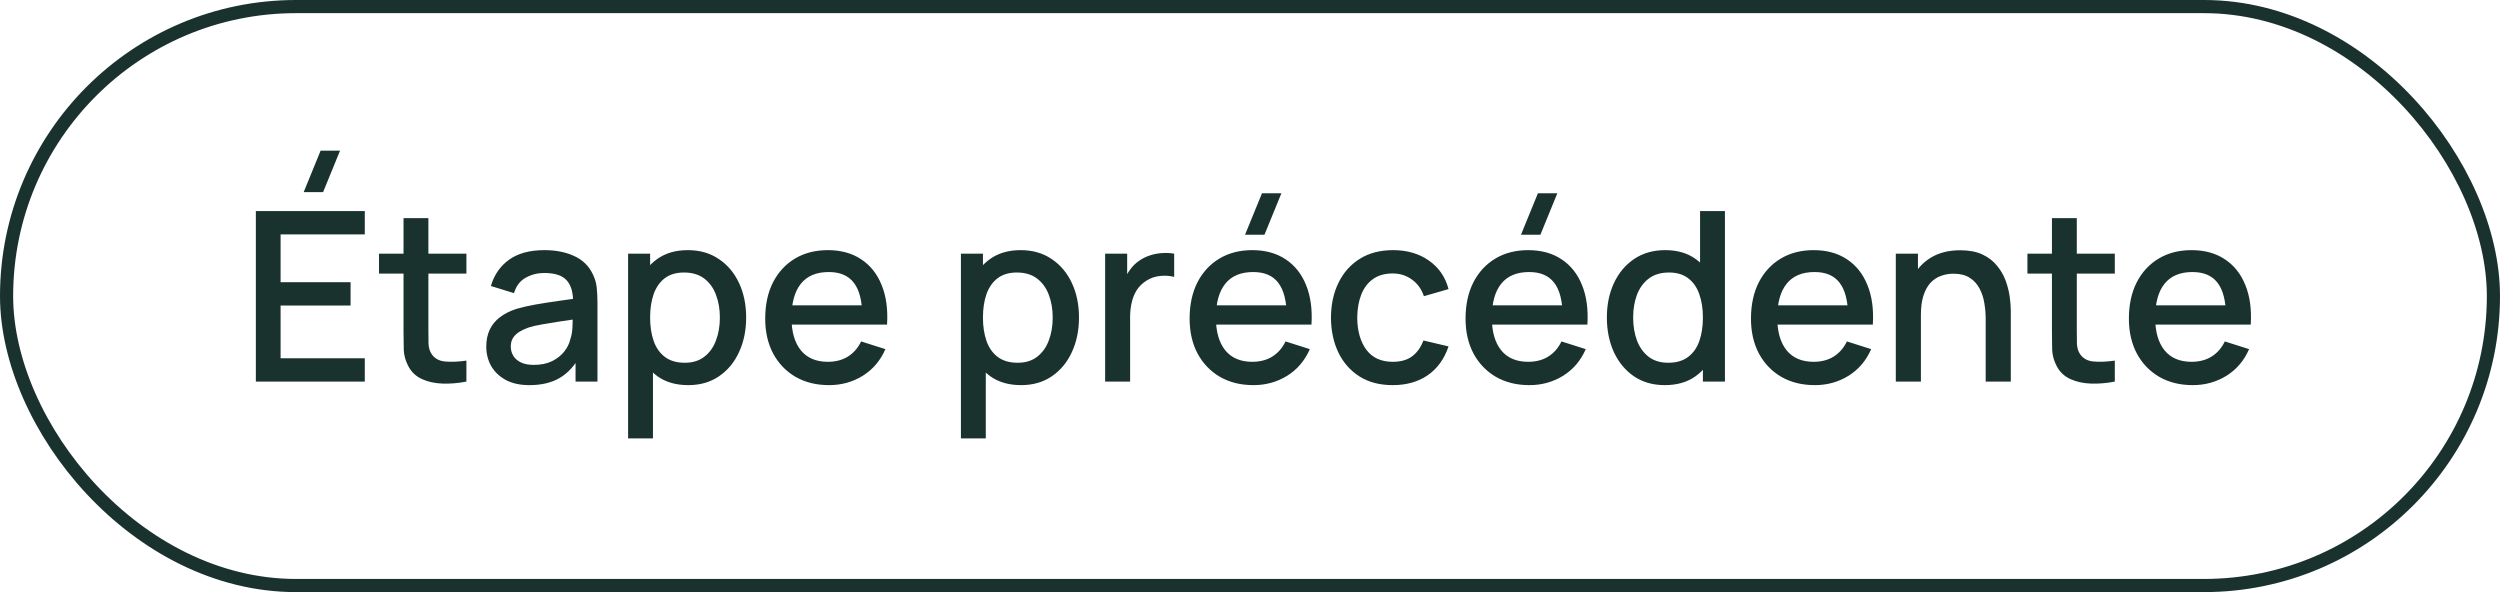
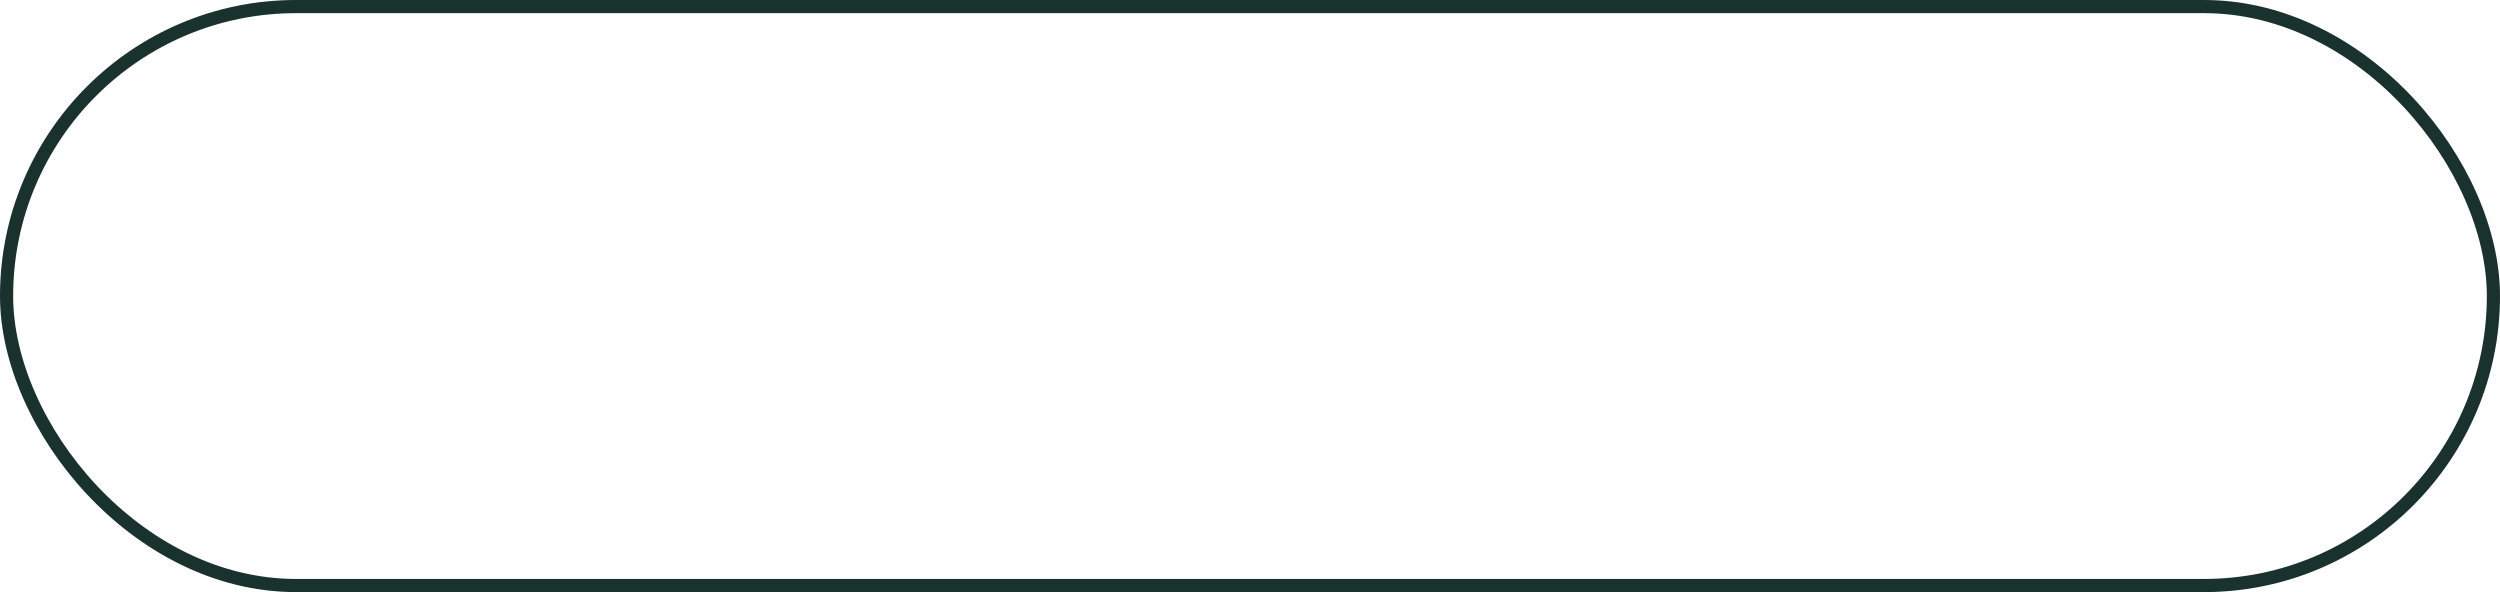
<svg xmlns="http://www.w3.org/2000/svg" width="190" height="45" viewBox="0 0 190 45" fill="none">
  <rect x="0.5" y="0.5" width="189" height="44" rx="22" stroke="#1A322E" />
-   <path d="M24.556 14.6H23.08L24.367 11.45H25.843L24.556 14.6ZM19.444 29V16.04H27.724V17.813H21.325V21.449H26.644V23.222H21.325V27.227H27.724V29H19.444ZM35.447 29C34.835 29.12 34.235 29.171 33.647 29.153C33.059 29.135 32.534 29.021 32.072 28.811C31.61 28.601 31.262 28.271 31.028 27.821C30.818 27.419 30.704 27.011 30.686 26.597C30.674 26.177 30.668 25.703 30.668 25.175V16.58H32.558V25.085C32.558 25.475 32.561 25.814 32.567 26.102C32.579 26.39 32.642 26.633 32.756 26.831C32.972 27.203 33.314 27.416 33.782 27.47C34.256 27.518 34.811 27.497 35.447 27.407V29ZM28.805 20.792V19.28H35.447V20.792H28.805ZM40.241 29.27C39.521 29.27 38.918 29.138 38.432 28.874C37.946 28.604 37.577 28.25 37.325 27.812C37.079 27.368 36.956 26.882 36.956 26.354C36.956 25.862 37.043 25.43 37.217 25.058C37.391 24.686 37.649 24.371 37.991 24.113C38.333 23.849 38.753 23.636 39.251 23.474C39.683 23.348 40.172 23.237 40.718 23.141C41.264 23.045 41.837 22.955 42.437 22.871C43.043 22.787 43.643 22.703 44.237 22.619L43.553 22.997C43.565 22.235 43.403 21.671 43.067 21.305C42.737 20.933 42.167 20.747 41.357 20.747C40.847 20.747 40.379 20.867 39.953 21.107C39.527 21.341 39.23 21.731 39.062 22.277L37.307 21.737C37.547 20.903 38.003 20.24 38.675 19.748C39.353 19.256 40.253 19.01 41.375 19.01C42.245 19.01 43.001 19.16 43.643 19.46C44.291 19.754 44.765 20.222 45.065 20.864C45.221 21.182 45.317 21.518 45.353 21.872C45.389 22.226 45.407 22.607 45.407 23.015V29H43.742V26.777L44.066 27.065C43.664 27.809 43.151 28.364 42.527 28.73C41.909 29.09 41.147 29.27 40.241 29.27ZM40.574 27.731C41.108 27.731 41.567 27.638 41.951 27.452C42.335 27.26 42.644 27.017 42.878 26.723C43.112 26.429 43.265 26.123 43.337 25.805C43.439 25.517 43.496 25.193 43.508 24.833C43.526 24.473 43.535 24.185 43.535 23.969L44.147 24.194C43.553 24.284 43.013 24.365 42.527 24.437C42.041 24.509 41.6 24.581 41.204 24.653C40.814 24.719 40.466 24.8 40.16 24.896C39.902 24.986 39.671 25.094 39.467 25.22C39.269 25.346 39.11 25.499 38.99 25.679C38.876 25.859 38.819 26.078 38.819 26.336C38.819 26.588 38.882 26.822 39.008 27.038C39.134 27.248 39.326 27.416 39.584 27.542C39.842 27.668 40.172 27.731 40.574 27.731ZM52.307 29.27C51.377 29.27 50.597 29.045 49.967 28.595C49.337 28.139 48.86 27.524 48.536 26.75C48.212 25.976 48.05 25.103 48.05 24.131C48.05 23.159 48.209 22.286 48.527 21.512C48.851 20.738 49.325 20.129 49.949 19.685C50.579 19.235 51.353 19.01 52.271 19.01C53.183 19.01 53.969 19.235 54.629 19.685C55.295 20.129 55.808 20.738 56.168 21.512C56.528 22.28 56.708 23.153 56.708 24.131C56.708 25.103 56.528 25.979 56.168 26.759C55.814 27.533 55.307 28.145 54.647 28.595C53.993 29.045 53.213 29.27 52.307 29.27ZM47.735 33.32V19.28H49.409V26.273H49.625V33.32H47.735ZM52.046 27.569C52.646 27.569 53.141 27.416 53.531 27.11C53.927 26.804 54.221 26.393 54.413 25.877C54.611 25.355 54.71 24.773 54.71 24.131C54.71 23.495 54.611 22.919 54.413 22.403C54.221 21.887 53.924 21.476 53.522 21.17C53.12 20.864 52.607 20.711 51.983 20.711C51.395 20.711 50.909 20.855 50.525 21.143C50.147 21.431 49.865 21.833 49.679 22.349C49.499 22.865 49.409 23.459 49.409 24.131C49.409 24.803 49.499 25.397 49.679 25.913C49.859 26.429 50.144 26.834 50.534 27.128C50.924 27.422 51.428 27.569 52.046 27.569ZM63.007 29.27C62.041 29.27 61.191 29.06 60.459 28.64C59.733 28.214 59.166 27.623 58.758 26.867C58.356 26.105 58.156 25.223 58.156 24.221C58.156 23.159 58.353 22.238 58.749 21.458C59.151 20.678 59.709 20.075 60.423 19.649C61.138 19.223 61.968 19.01 62.916 19.01C63.907 19.01 64.749 19.241 65.445 19.703C66.141 20.159 66.66 20.81 67.002 21.656C67.35 22.502 67.489 23.507 67.416 24.671H65.535V23.987C65.523 22.859 65.308 22.025 64.888 21.485C64.474 20.945 63.84 20.675 62.989 20.675C62.047 20.675 61.339 20.972 60.864 21.566C60.391 22.16 60.154 23.018 60.154 24.14C60.154 25.208 60.391 26.036 60.864 26.624C61.339 27.206 62.023 27.497 62.916 27.497C63.505 27.497 64.011 27.365 64.438 27.101C64.87 26.831 65.206 26.447 65.445 25.949L67.29 26.534C66.912 27.404 66.34 28.079 65.572 28.559C64.803 29.033 63.949 29.27 63.007 29.27ZM59.541 24.671V23.204H66.481V24.671H59.541ZM77.602 29.27C76.672 29.27 75.892 29.045 75.262 28.595C74.632 28.139 74.155 27.524 73.831 26.75C73.507 25.976 73.345 25.103 73.345 24.131C73.345 23.159 73.504 22.286 73.822 21.512C74.146 20.738 74.62 20.129 75.244 19.685C75.874 19.235 76.648 19.01 77.566 19.01C78.478 19.01 79.264 19.235 79.924 19.685C80.59 20.129 81.103 20.738 81.463 21.512C81.823 22.28 82.003 23.153 82.003 24.131C82.003 25.103 81.823 25.979 81.463 26.759C81.109 27.533 80.602 28.145 79.942 28.595C79.288 29.045 78.508 29.27 77.602 29.27ZM73.03 33.32V19.28H74.704V26.273H74.92V33.32H73.03ZM77.341 27.569C77.941 27.569 78.436 27.416 78.826 27.11C79.222 26.804 79.516 26.393 79.708 25.877C79.906 25.355 80.005 24.773 80.005 24.131C80.005 23.495 79.906 22.919 79.708 22.403C79.516 21.887 79.219 21.476 78.817 21.17C78.415 20.864 77.902 20.711 77.278 20.711C76.69 20.711 76.204 20.855 75.82 21.143C75.442 21.431 75.16 21.833 74.974 22.349C74.794 22.865 74.704 23.459 74.704 24.131C74.704 24.803 74.794 25.397 74.974 25.913C75.154 26.429 75.439 26.834 75.829 27.128C76.219 27.422 76.723 27.569 77.341 27.569ZM83.99 29V19.28H85.665V21.638L85.43 21.332C85.55 21.02 85.707 20.735 85.898 20.477C86.091 20.213 86.312 19.997 86.564 19.829C86.811 19.649 87.084 19.511 87.383 19.415C87.689 19.313 88.001 19.253 88.32 19.235C88.638 19.211 88.944 19.226 89.237 19.28V21.044C88.919 20.96 88.566 20.936 88.175 20.972C87.791 21.008 87.438 21.131 87.114 21.341C86.808 21.539 86.564 21.779 86.385 22.061C86.21 22.343 86.085 22.658 86.007 23.006C85.928 23.348 85.889 23.711 85.889 24.095V29H83.99ZM96.099 17.84H94.623L95.91 14.69H97.386L96.099 17.84ZM95.262 29.27C94.296 29.27 93.447 29.06 92.715 28.64C91.989 28.214 91.422 27.623 91.014 26.867C90.612 26.105 90.411 25.223 90.411 24.221C90.411 23.159 90.609 22.238 91.005 21.458C91.407 20.678 91.965 20.075 92.679 19.649C93.393 19.223 94.224 19.01 95.172 19.01C96.162 19.01 97.005 19.241 97.701 19.703C98.397 20.159 98.916 20.81 99.258 21.656C99.606 22.502 99.744 23.507 99.672 24.671H97.791V23.987C97.779 22.859 97.563 22.025 97.143 21.485C96.729 20.945 96.096 20.675 95.244 20.675C94.302 20.675 93.594 20.972 93.12 21.566C92.646 22.16 92.409 23.018 92.409 24.14C92.409 25.208 92.646 26.036 93.12 26.624C93.594 27.206 94.278 27.497 95.172 27.497C95.76 27.497 96.267 27.365 96.693 27.101C97.125 26.831 97.461 26.447 97.701 25.949L99.546 26.534C99.168 27.404 98.595 28.079 97.827 28.559C97.059 29.033 96.204 29.27 95.262 29.27ZM91.797 24.671V23.204H98.736V24.671H91.797ZM105.85 29.27C104.854 29.27 104.008 29.048 103.312 28.604C102.616 28.16 102.082 27.551 101.71 26.777C101.344 26.003 101.158 25.124 101.152 24.14C101.158 23.138 101.35 22.253 101.728 21.485C102.106 20.711 102.646 20.105 103.348 19.667C104.05 19.229 104.893 19.01 105.877 19.01C106.939 19.01 107.845 19.274 108.595 19.802C109.351 20.33 109.849 21.053 110.089 21.971L108.217 22.511C108.031 21.965 107.725 21.542 107.299 21.242C106.879 20.936 106.396 20.783 105.85 20.783C105.232 20.783 104.725 20.93 104.329 21.224C103.933 21.512 103.639 21.908 103.447 22.412C103.255 22.916 103.156 23.492 103.15 24.14C103.156 25.142 103.384 25.952 103.834 26.57C104.29 27.188 104.962 27.497 105.85 27.497C106.456 27.497 106.945 27.359 107.317 27.083C107.695 26.801 107.983 26.399 108.181 25.877L110.089 26.327C109.771 27.275 109.246 28.004 108.514 28.514C107.782 29.018 106.894 29.27 105.85 29.27ZM117.07 17.84H115.594L116.881 14.69H118.357L117.07 17.84ZM116.233 29.27C115.267 29.27 114.418 29.06 113.686 28.64C112.96 28.214 112.393 27.623 111.985 26.867C111.583 26.105 111.382 25.223 111.382 24.221C111.382 23.159 111.58 22.238 111.976 21.458C112.378 20.678 112.936 20.075 113.65 19.649C114.364 19.223 115.195 19.01 116.143 19.01C117.133 19.01 117.976 19.241 118.672 19.703C119.368 20.159 119.887 20.81 120.229 21.656C120.577 22.502 120.715 23.507 120.643 24.671H118.762V23.987C118.75 22.859 118.534 22.025 118.114 21.485C117.7 20.945 117.067 20.675 116.215 20.675C115.273 20.675 114.565 20.972 114.091 21.566C113.617 22.16 113.38 23.018 113.38 24.14C113.38 25.208 113.617 26.036 114.091 26.624C114.565 27.206 115.249 27.497 116.143 27.497C116.731 27.497 117.238 27.365 117.664 27.101C118.096 26.831 118.432 26.447 118.672 25.949L120.517 26.534C120.139 27.404 119.566 28.079 118.798 28.559C118.03 29.033 117.175 29.27 116.233 29.27ZM112.768 24.671V23.204H119.707V24.671H112.768ZM126.523 29.27C125.617 29.27 124.834 29.045 124.174 28.595C123.52 28.145 123.013 27.533 122.653 26.759C122.299 25.979 122.122 25.103 122.122 24.131C122.122 23.153 122.302 22.28 122.662 21.512C123.022 20.738 123.532 20.129 124.192 19.685C124.858 19.235 125.647 19.01 126.559 19.01C127.477 19.01 128.248 19.235 128.872 19.685C129.502 20.129 129.976 20.738 130.294 21.512C130.618 22.286 130.78 23.159 130.78 24.131C130.78 25.103 130.618 25.976 130.294 26.75C129.97 27.524 129.493 28.139 128.863 28.595C128.233 29.045 127.453 29.27 126.523 29.27ZM126.784 27.569C127.402 27.569 127.906 27.422 128.296 27.128C128.686 26.834 128.971 26.429 129.151 25.913C129.331 25.397 129.421 24.803 129.421 24.131C129.421 23.459 129.328 22.865 129.142 22.349C128.962 21.833 128.68 21.431 128.296 21.143C127.918 20.855 127.435 20.711 126.847 20.711C126.223 20.711 125.71 20.864 125.308 21.17C124.906 21.476 124.606 21.887 124.408 22.403C124.216 22.919 124.12 23.495 124.12 24.131C124.12 24.773 124.216 25.355 124.408 25.877C124.606 26.393 124.9 26.804 125.29 27.11C125.686 27.416 126.184 27.569 126.784 27.569ZM129.421 29V22.007H129.205V16.04H131.095V29H129.421ZM137.925 29.27C136.959 29.27 136.11 29.06 135.378 28.64C134.652 28.214 134.085 27.623 133.677 26.867C133.275 26.105 133.074 25.223 133.074 24.221C133.074 23.159 133.272 22.238 133.668 21.458C134.07 20.678 134.628 20.075 135.342 19.649C136.056 19.223 136.887 19.01 137.835 19.01C138.825 19.01 139.668 19.241 140.364 19.703C141.06 20.159 141.579 20.81 141.921 21.656C142.269 22.502 142.407 23.507 142.335 24.671H140.454V23.987C140.442 22.859 140.226 22.025 139.806 21.485C139.392 20.945 138.759 20.675 137.907 20.675C136.965 20.675 136.257 20.972 135.783 21.566C135.309 22.16 135.072 23.018 135.072 24.14C135.072 25.208 135.309 26.036 135.783 26.624C136.257 27.206 136.941 27.497 137.835 27.497C138.423 27.497 138.93 27.365 139.356 27.101C139.788 26.831 140.124 26.447 140.364 25.949L142.209 26.534C141.831 27.404 141.258 28.079 140.49 28.559C139.722 29.033 138.867 29.27 137.925 29.27ZM134.46 24.671V23.204H141.399V24.671H134.46ZM150.912 29V24.221C150.912 23.843 150.879 23.456 150.813 23.06C150.753 22.658 150.633 22.286 150.453 21.944C150.279 21.602 150.03 21.326 149.706 21.116C149.388 20.906 148.971 20.801 148.455 20.801C148.119 20.801 147.801 20.858 147.501 20.972C147.201 21.08 146.937 21.257 146.709 21.503C146.487 21.749 146.31 22.073 146.178 22.475C146.052 22.877 145.989 23.366 145.989 23.942L144.819 23.501C144.819 22.619 144.984 21.842 145.314 21.17C145.644 20.492 146.118 19.964 146.736 19.586C147.354 19.208 148.101 19.019 148.977 19.019C149.649 19.019 150.213 19.127 150.669 19.343C151.125 19.559 151.494 19.844 151.776 20.198C152.064 20.546 152.283 20.927 152.433 21.341C152.583 21.755 152.685 22.16 152.739 22.556C152.793 22.952 152.82 23.3 152.82 23.6V29H150.912ZM144.081 29V19.28H145.764V22.088H145.989V29H144.081ZM160.726 29C160.114 29.12 159.514 29.171 158.926 29.153C158.338 29.135 157.813 29.021 157.351 28.811C156.889 28.601 156.541 28.271 156.307 27.821C156.097 27.419 155.983 27.011 155.965 26.597C155.953 26.177 155.947 25.703 155.947 25.175V16.58H157.837V25.085C157.837 25.475 157.84 25.814 157.846 26.102C157.858 26.39 157.921 26.633 158.035 26.831C158.251 27.203 158.593 27.416 159.061 27.47C159.535 27.518 160.09 27.497 160.726 27.407V29ZM154.084 20.792V19.28H160.726V20.792H154.084ZM166.647 29.27C165.681 29.27 164.832 29.06 164.1 28.64C163.374 28.214 162.807 27.623 162.399 26.867C161.997 26.105 161.796 25.223 161.796 24.221C161.796 23.159 161.994 22.238 162.39 21.458C162.792 20.678 163.35 20.075 164.064 19.649C164.778 19.223 165.609 19.01 166.557 19.01C167.547 19.01 168.39 19.241 169.086 19.703C169.782 20.159 170.301 20.81 170.643 21.656C170.991 22.502 171.129 23.507 171.057 24.671H169.176V23.987C169.164 22.859 168.948 22.025 168.528 21.485C168.114 20.945 167.481 20.675 166.629 20.675C165.687 20.675 164.979 20.972 164.505 21.566C164.031 22.16 163.794 23.018 163.794 24.14C163.794 25.208 164.031 26.036 164.505 26.624C164.979 27.206 165.663 27.497 166.557 27.497C167.145 27.497 167.652 27.365 168.078 27.101C168.51 26.831 168.846 26.447 169.086 25.949L170.931 26.534C170.553 27.404 169.98 28.079 169.212 28.559C168.444 29.033 167.589 29.27 166.647 29.27ZM163.182 24.671V23.204H170.121V24.671H163.182Z" fill="#1A322E" />
</svg>